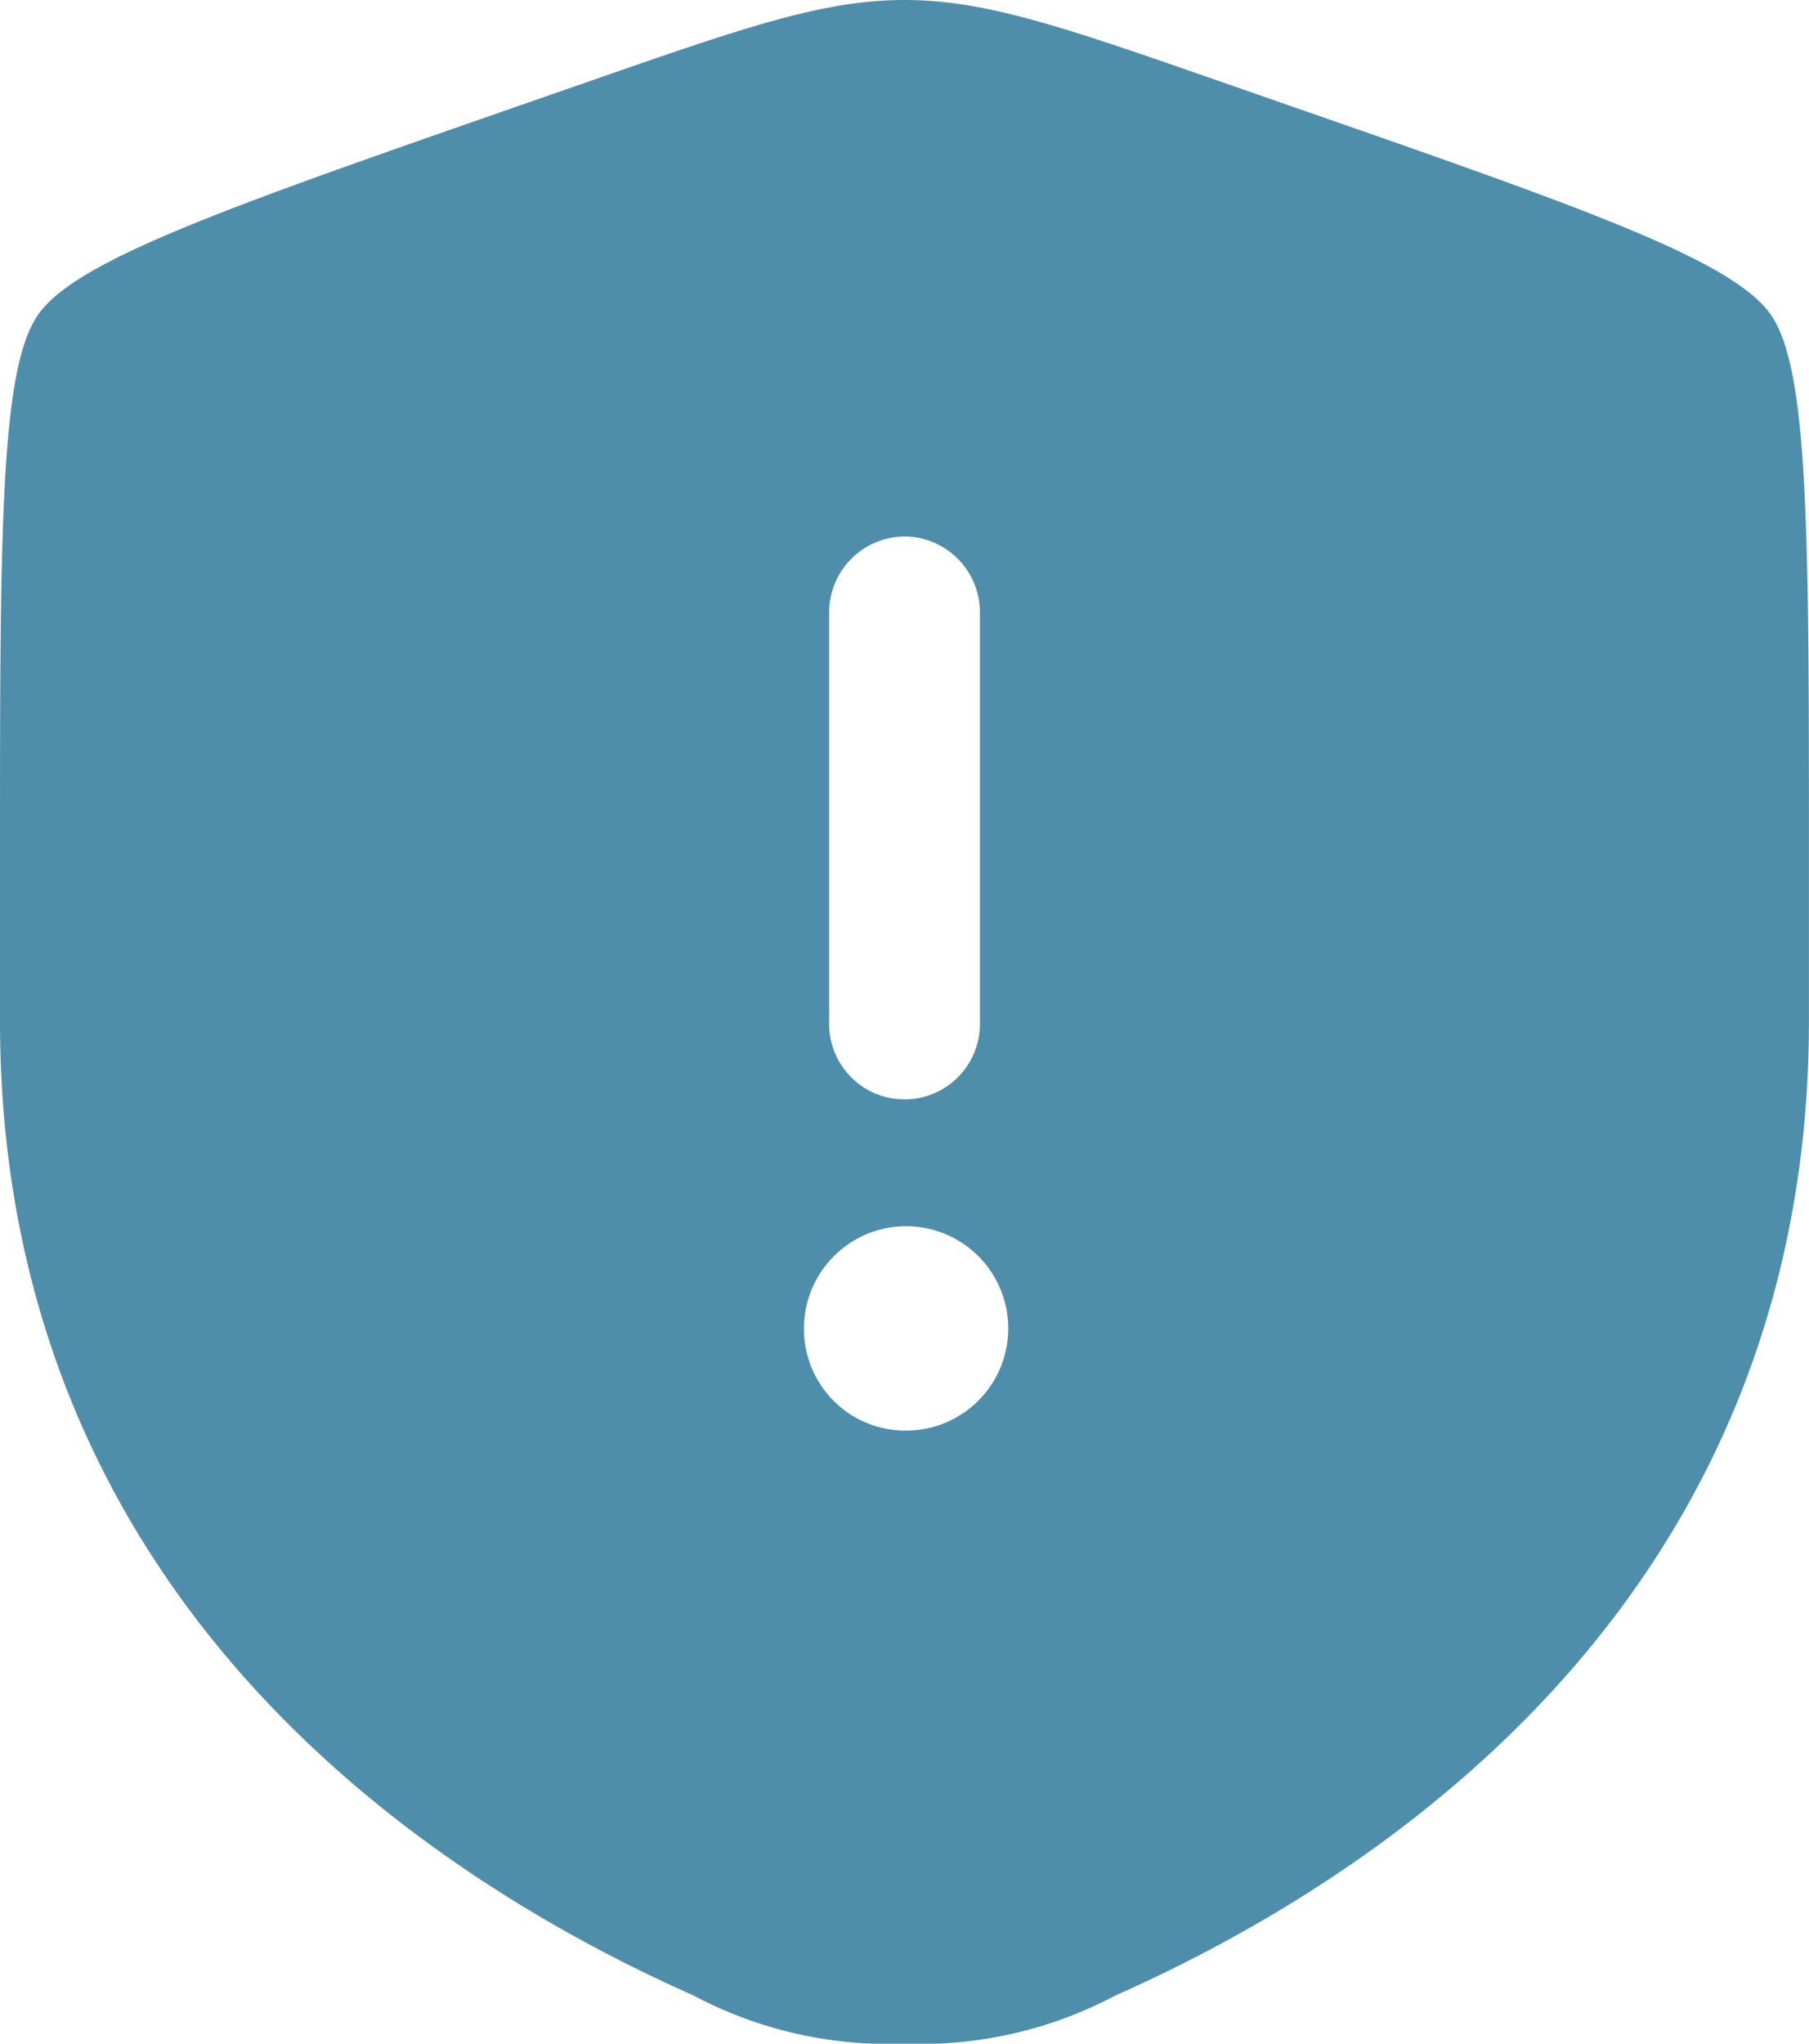
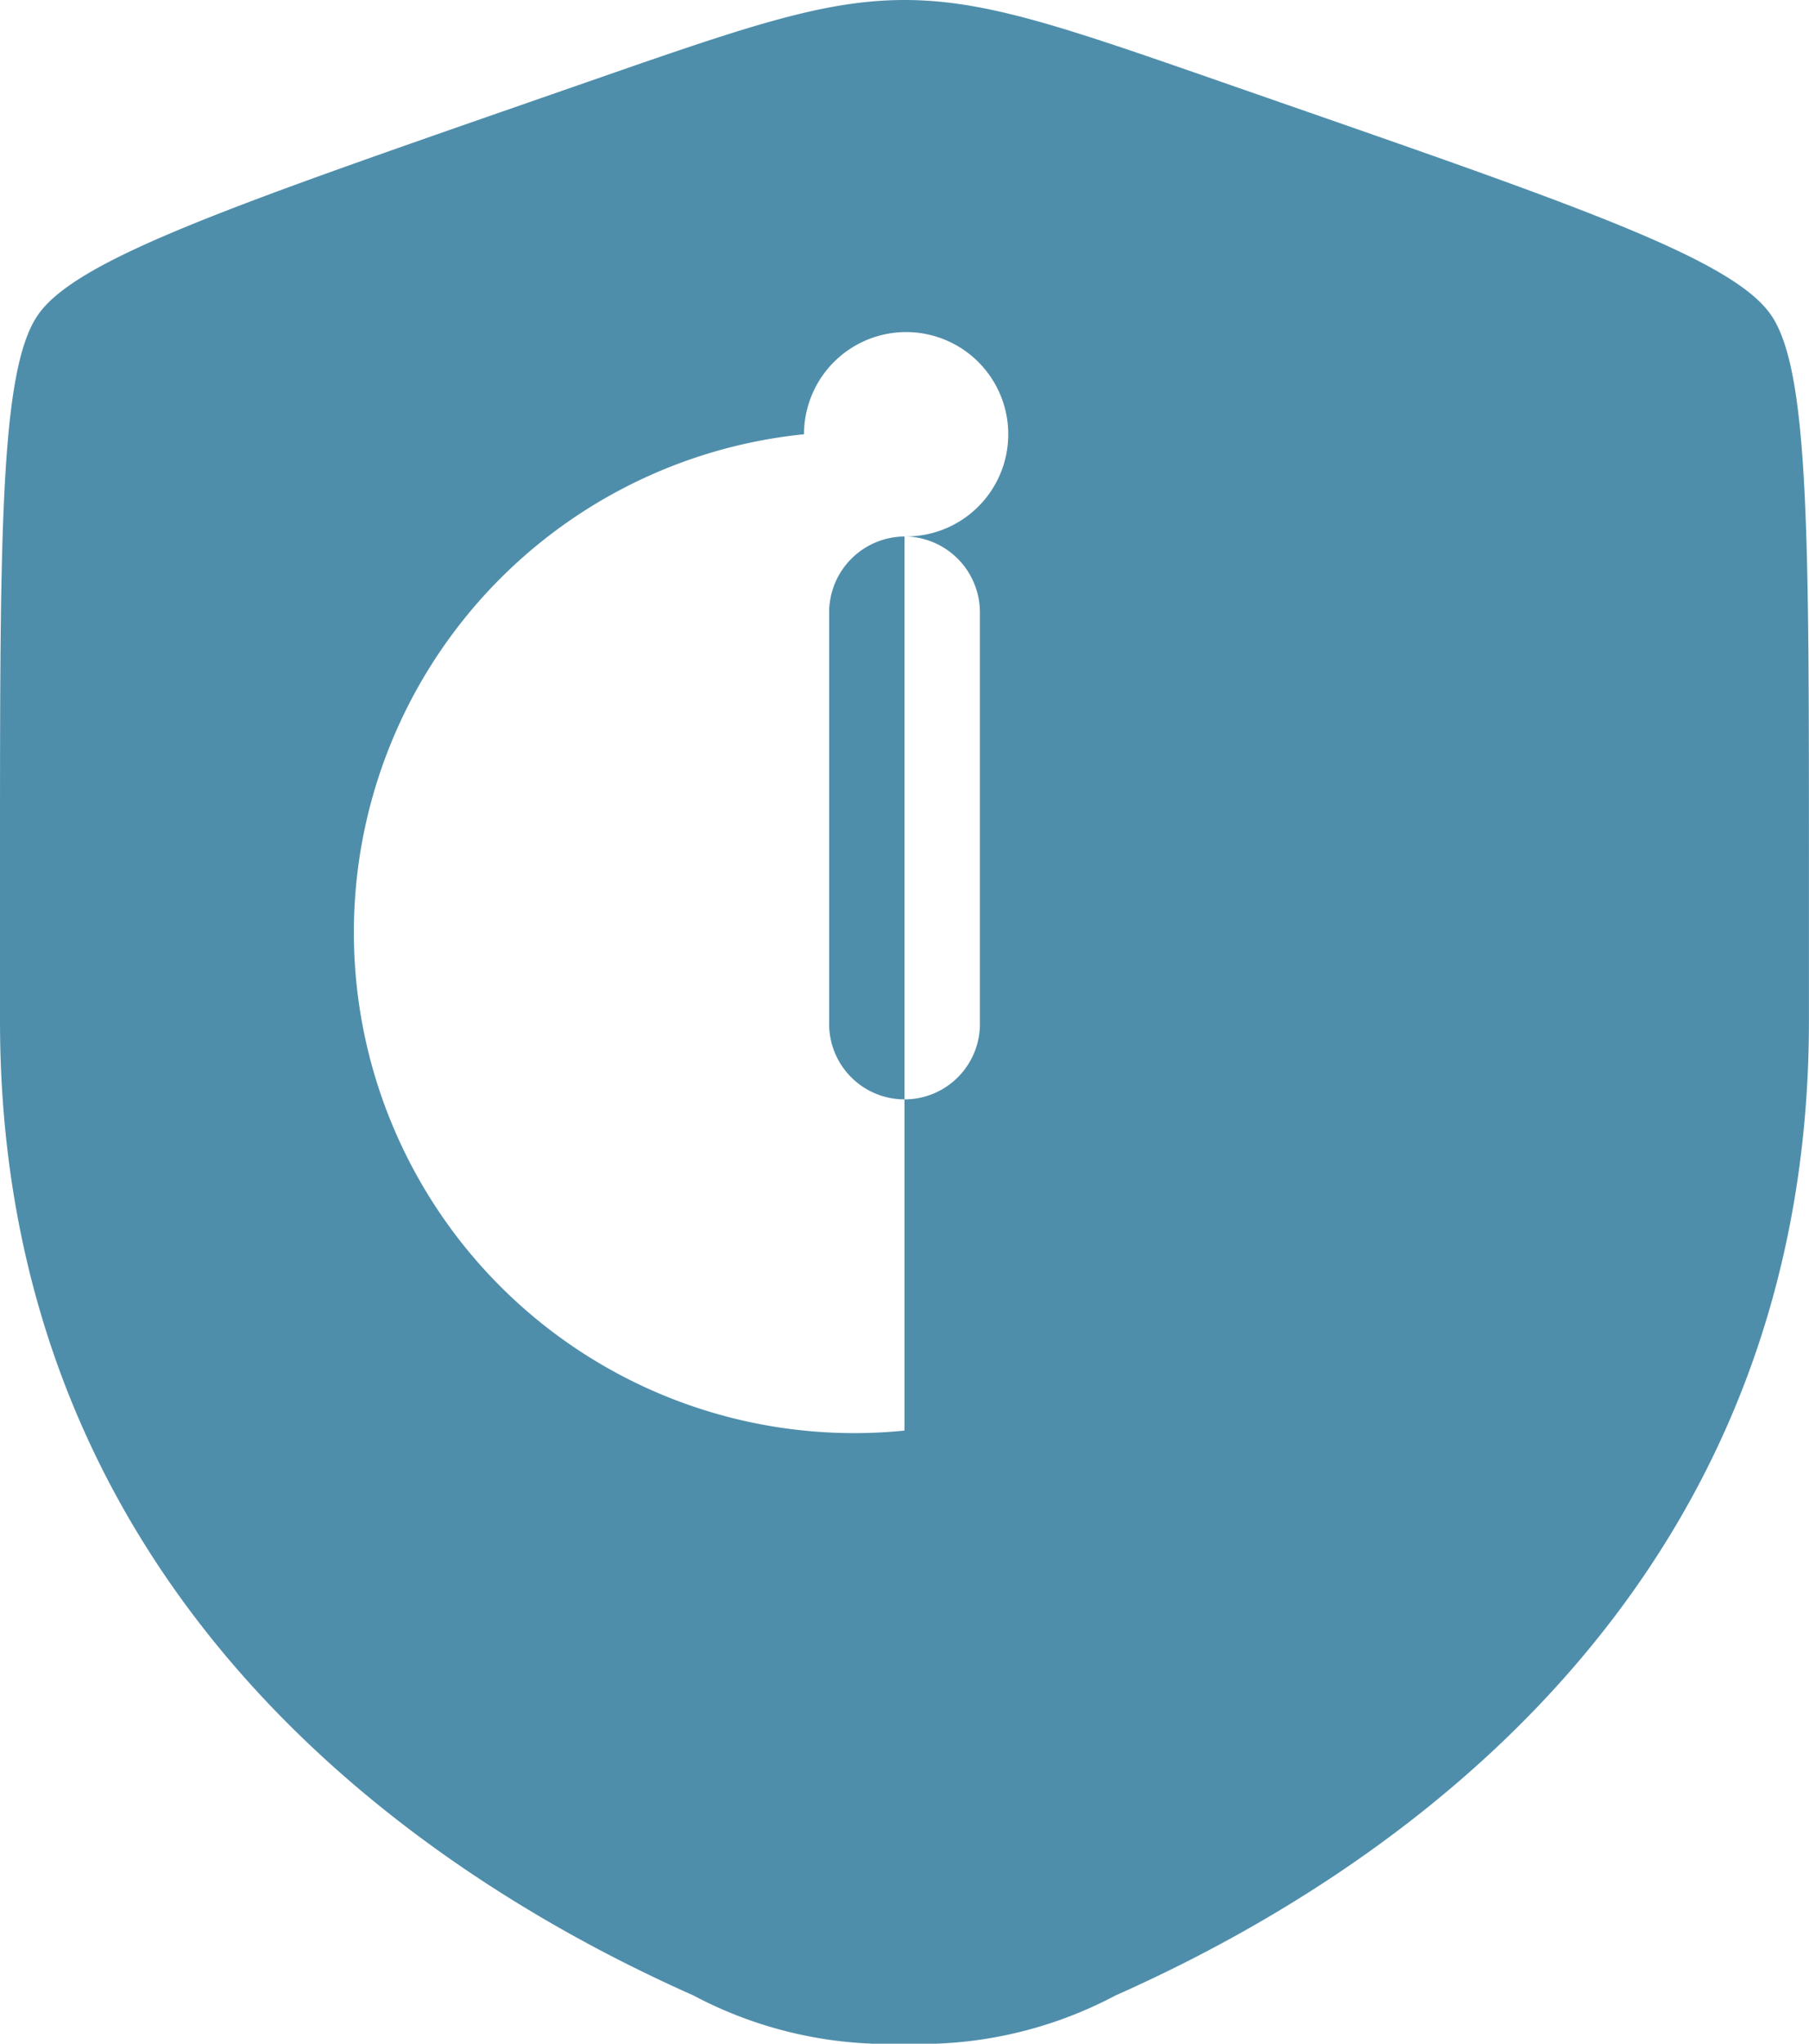
<svg xmlns="http://www.w3.org/2000/svg" width="31" height="35" viewBox="0 0 31 35">
  <defs>
    <style>
      .cls-1 {
        fill: #4f8eab;
        fill-rule: evenodd;
      }
    </style>
  </defs>
-   <path id="shield-warning-svgrepo-com_2_" data-name="shield-warning-svgrepo-com (2)" class="cls-1" d="M3,16.729c0-5.6,0-8.394.65-9.335s3.239-1.842,8.417-3.643l.987-.343C15.753,2.469,17.1,2,18.5,2s2.747.469,5.446,1.408l.986.343c5.178,1.8,7.767,2.7,8.417,3.643s.65,3.739.65,9.335v2.756c0,9.867-7.3,14.655-11.881,16.688A7.13,7.13,0,0,1,18.5,37a7.13,7.13,0,0,1-3.619-.827C10.3,34.14,3,29.351,3,19.485Zm15.5-5.542A1.3,1.3,0,0,1,19.792,12.5v7a1.292,1.292,0,1,1-2.583,0v-7A1.3,1.3,0,0,1,18.5,11.188Zm0,15.313a1.75,1.75,0,1,0-1.722-1.75A1.736,1.736,0,0,0,18.5,26.5Z" transform="translate(-3 -2)" />
+   <path id="shield-warning-svgrepo-com_2_" data-name="shield-warning-svgrepo-com (2)" class="cls-1" d="M3,16.729c0-5.6,0-8.394.65-9.335s3.239-1.842,8.417-3.643l.987-.343C15.753,2.469,17.1,2,18.5,2s2.747.469,5.446,1.408l.986.343c5.178,1.8,7.767,2.7,8.417,3.643s.65,3.739.65,9.335v2.756c0,9.867-7.3,14.655-11.881,16.688A7.13,7.13,0,0,1,18.5,37a7.13,7.13,0,0,1-3.619-.827C10.3,34.14,3,29.351,3,19.485Zm15.5-5.542A1.3,1.3,0,0,1,19.792,12.5v7a1.292,1.292,0,1,1-2.583,0v-7A1.3,1.3,0,0,1,18.5,11.188Za1.75,1.75,0,1,0-1.722-1.75A1.736,1.736,0,0,0,18.5,26.5Z" transform="translate(-3 -2)" />
</svg>